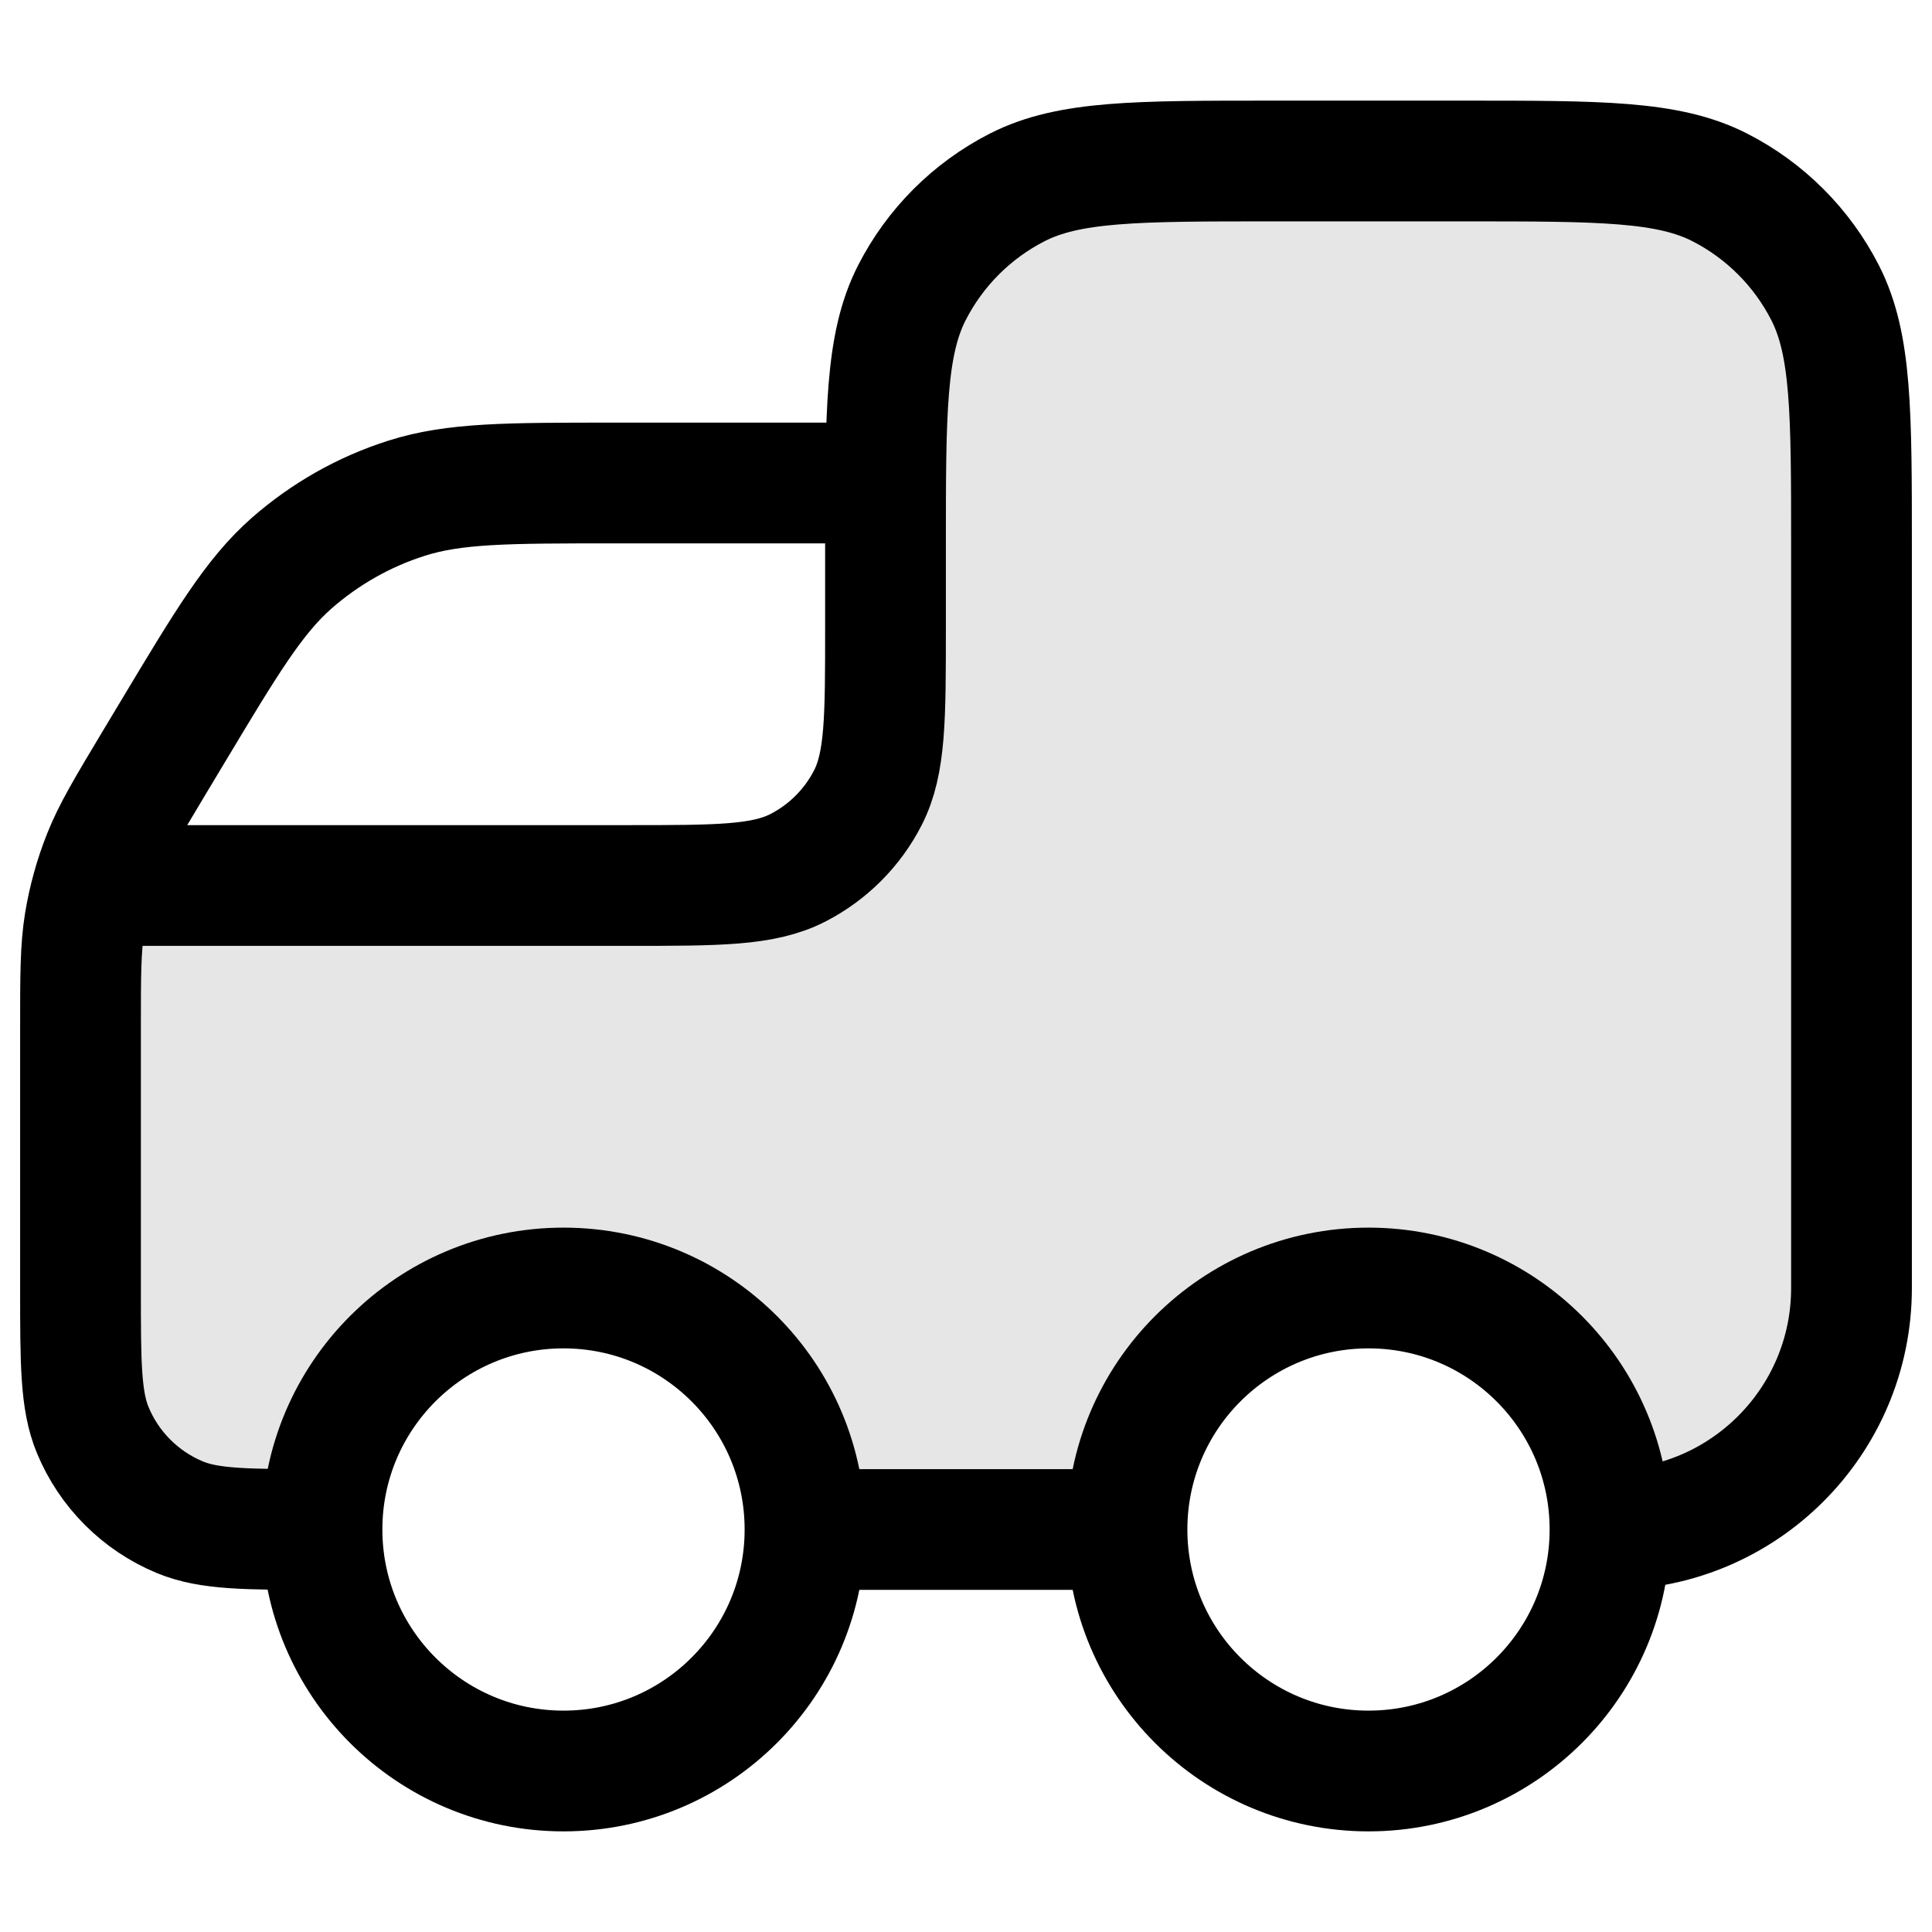
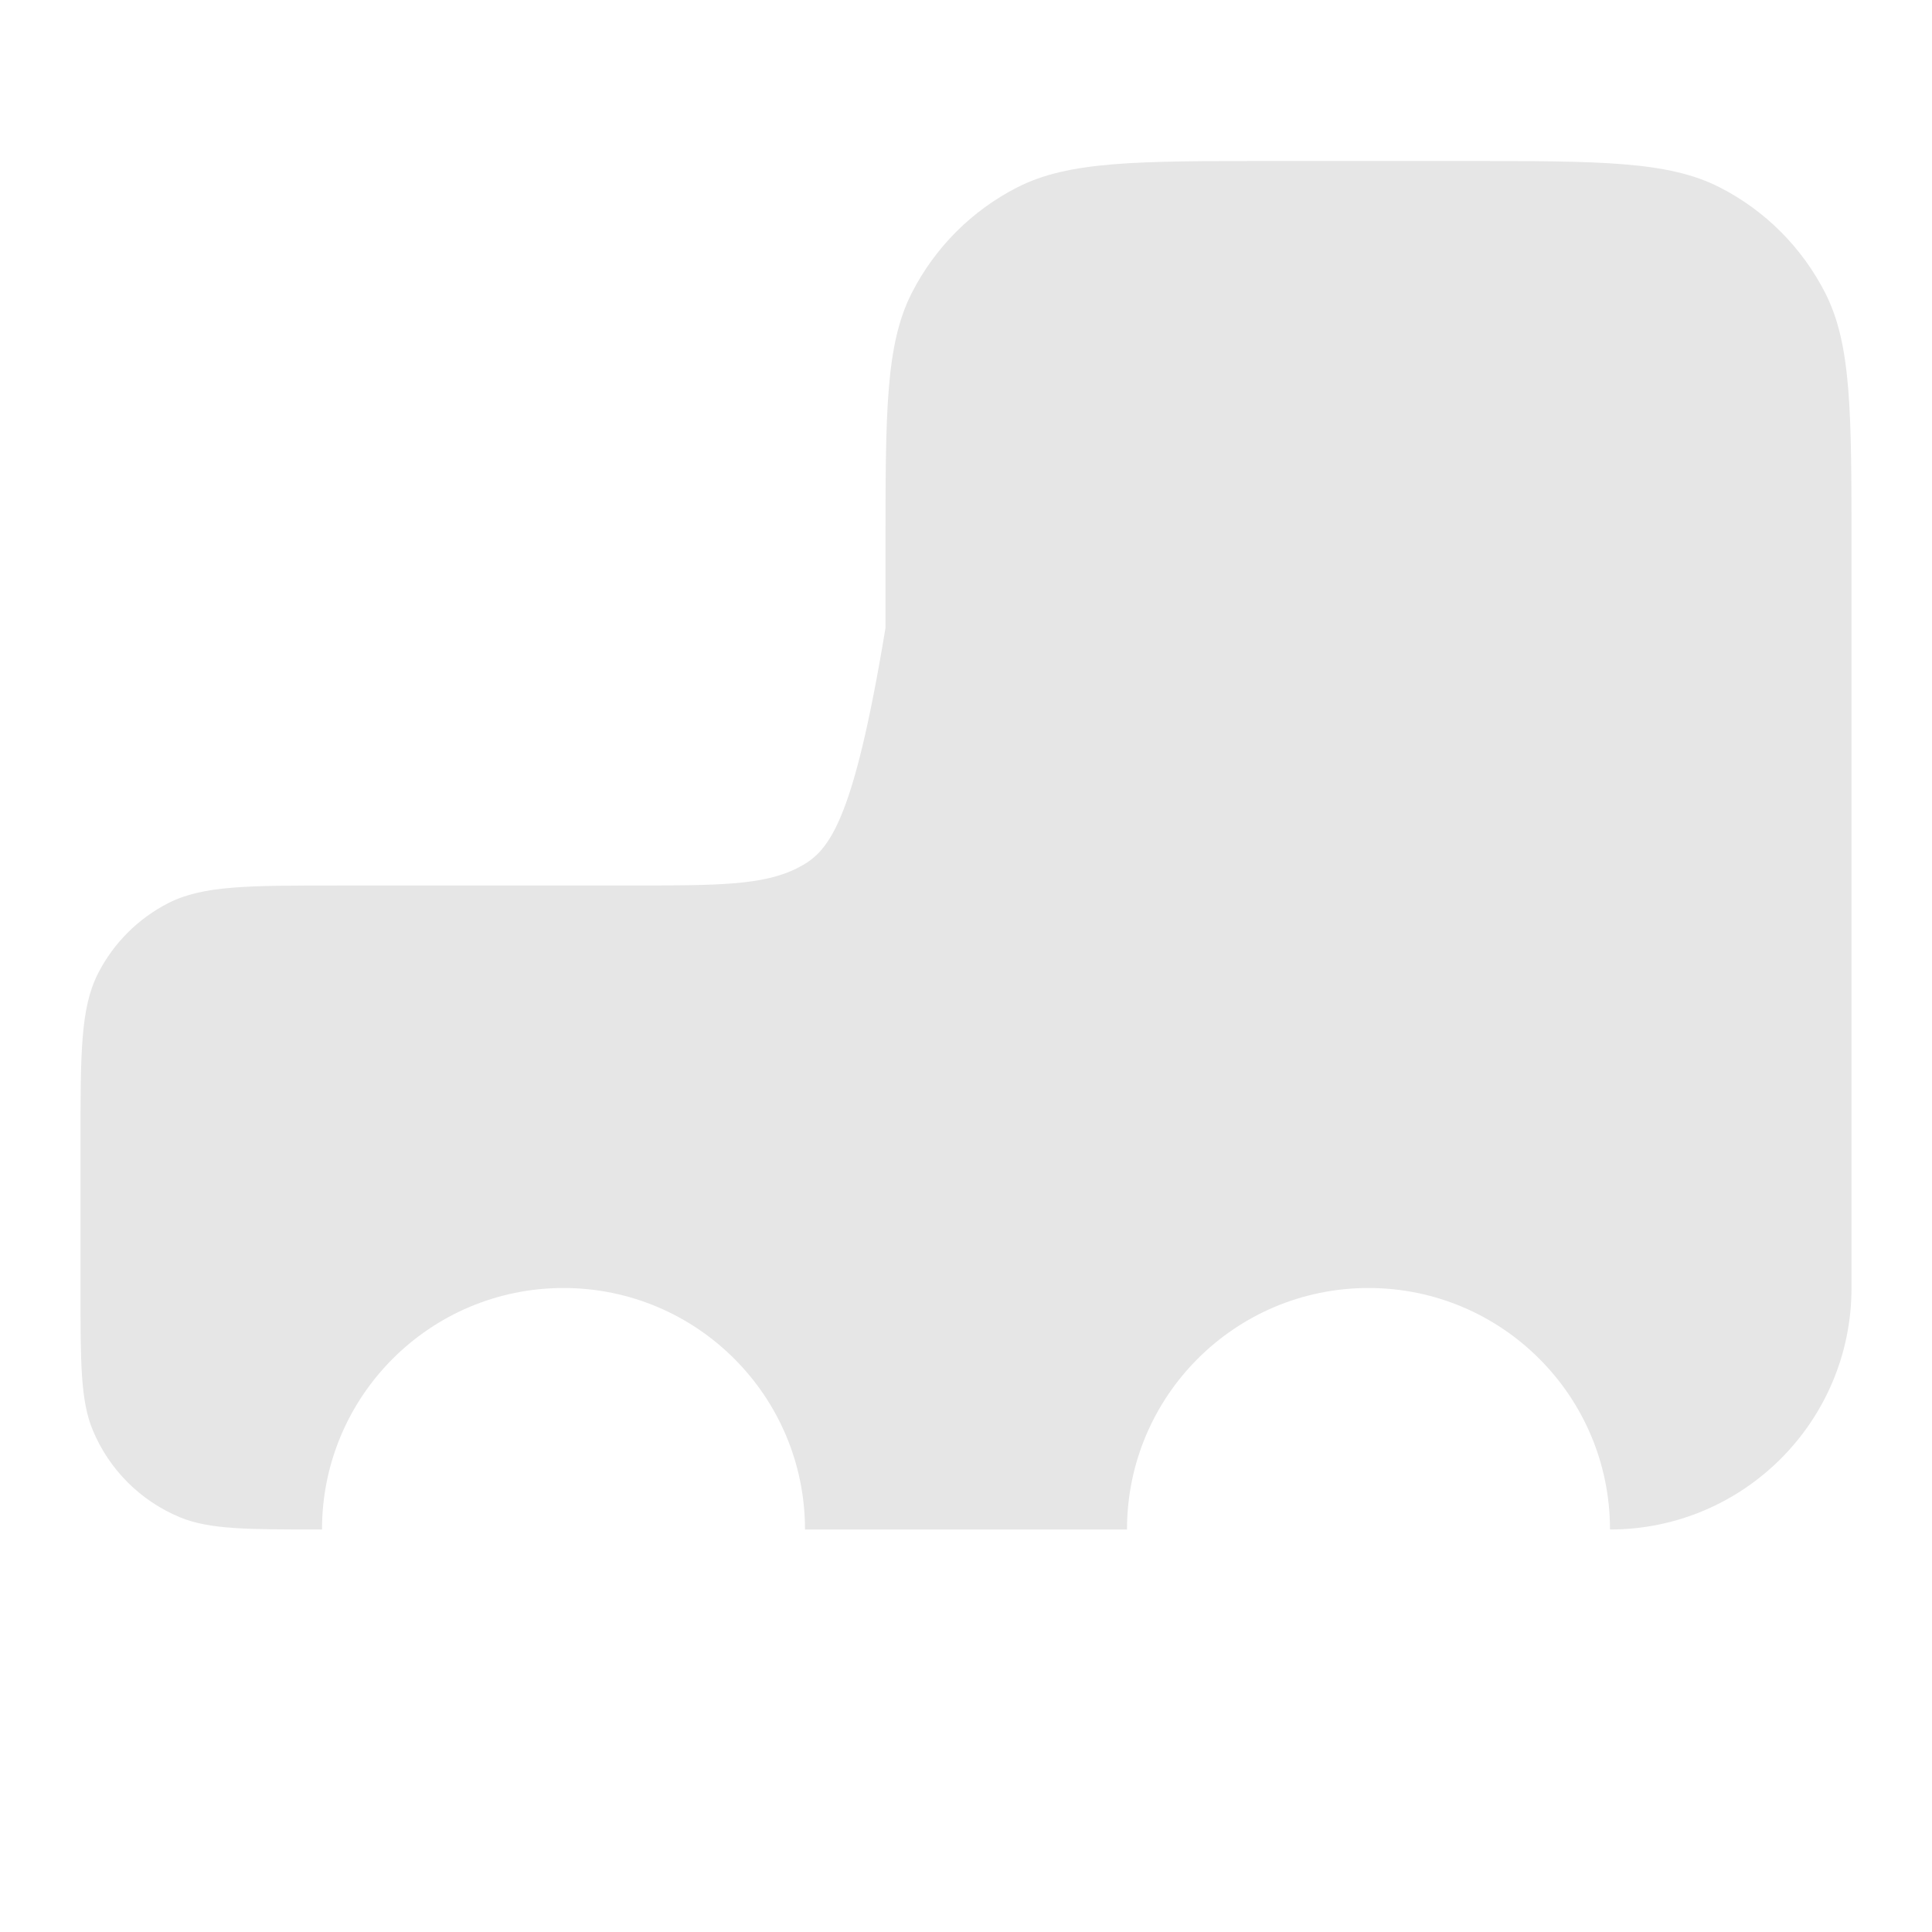
<svg xmlns="http://www.w3.org/2000/svg" fill="none" viewBox="0 0 24 24" height="24" width="24">
-   <path fill-opacity="0.1" fill="black" d="M18.2 2H15.8C14.12 2 13.28 2 12.638 2.327C12.073 2.615 11.615 3.074 11.327 3.638C11 4.28 11 5.12 11 6.8V7.8C11 8.92 11 9.48 10.782 9.908C10.59 10.284 10.284 10.59 9.908 10.782C9.48 11 8.92 11 7.8 11H4.2C3.08 11 2.52 11 2.092 11.218C1.716 11.41 1.41 11.716 1.218 12.092C1 12.52 1 13.08 1 14.2V16C1 16.932 1 17.398 1.152 17.765C1.355 18.255 1.745 18.645 2.235 18.848C2.602 19 3.068 19 4 19C4 17.343 5.343 16 7 16C8.657 16 10 17.343 10 19H14C14 17.343 15.343 16 17 16C18.657 16 20 17.343 20 19C21.657 19 23 17.657 23 16V6.8C23 5.12 23 4.28 22.673 3.638C22.385 3.074 21.927 2.615 21.362 2.327C20.72 2 19.88 2 18.2 2Z" />
-   <path stroke-linejoin="round" stroke-linecap="round" stroke-width="1.5" stroke="black" d="M10 19H14M10 19C10 20.657 8.657 22 7 22C5.343 22 4 20.657 4 19M10 19C10 17.343 8.657 16 7 16C5.343 16 4 17.343 4 19M14 19C14 20.657 15.343 22 17 22C18.657 22 20 20.657 20 19M14 19C14 17.343 15.343 16 17 16C18.657 16 20 17.343 20 19M4 19C3.068 19 2.602 19 2.235 18.848C1.745 18.645 1.355 18.255 1.152 17.765C1 17.398 1 16.932 1 16V12.773C1 12.113 1 11.783 1.052 11.462C1.099 11.178 1.176 10.899 1.283 10.631C1.403 10.329 1.573 10.046 1.912 9.48L2.136 9.107C2.816 7.974 3.155 7.408 3.623 6.996C4.038 6.632 4.523 6.357 5.048 6.19C5.642 6 6.302 6 7.624 6H11M20 19C21.657 19 23 17.657 23 16V6.8C23 5.12 23 4.28 22.673 3.638C22.385 3.074 21.927 2.615 21.362 2.327C20.72 2 19.88 2 18.2 2H15.8C14.12 2 13.28 2 12.638 2.327C12.073 2.615 11.615 3.074 11.327 3.638C11 4.28 11 5.12 11 6.8V7.8C11 8.92 11 9.48 10.782 9.908C10.59 10.284 10.284 10.59 9.908 10.782C9.48 11 8.92 11 7.8 11H1.5" />
+   <path fill-opacity="0.1" fill="black" d="M18.2 2H15.8C14.12 2 13.28 2 12.638 2.327C12.073 2.615 11.615 3.074 11.327 3.638C11 4.28 11 5.12 11 6.8V7.8C10.59 10.284 10.284 10.59 9.908 10.782C9.48 11 8.92 11 7.8 11H4.2C3.08 11 2.52 11 2.092 11.218C1.716 11.41 1.41 11.716 1.218 12.092C1 12.52 1 13.08 1 14.2V16C1 16.932 1 17.398 1.152 17.765C1.355 18.255 1.745 18.645 2.235 18.848C2.602 19 3.068 19 4 19C4 17.343 5.343 16 7 16C8.657 16 10 17.343 10 19H14C14 17.343 15.343 16 17 16C18.657 16 20 17.343 20 19C21.657 19 23 17.657 23 16V6.8C23 5.12 23 4.28 22.673 3.638C22.385 3.074 21.927 2.615 21.362 2.327C20.72 2 19.88 2 18.2 2Z" />
</svg>